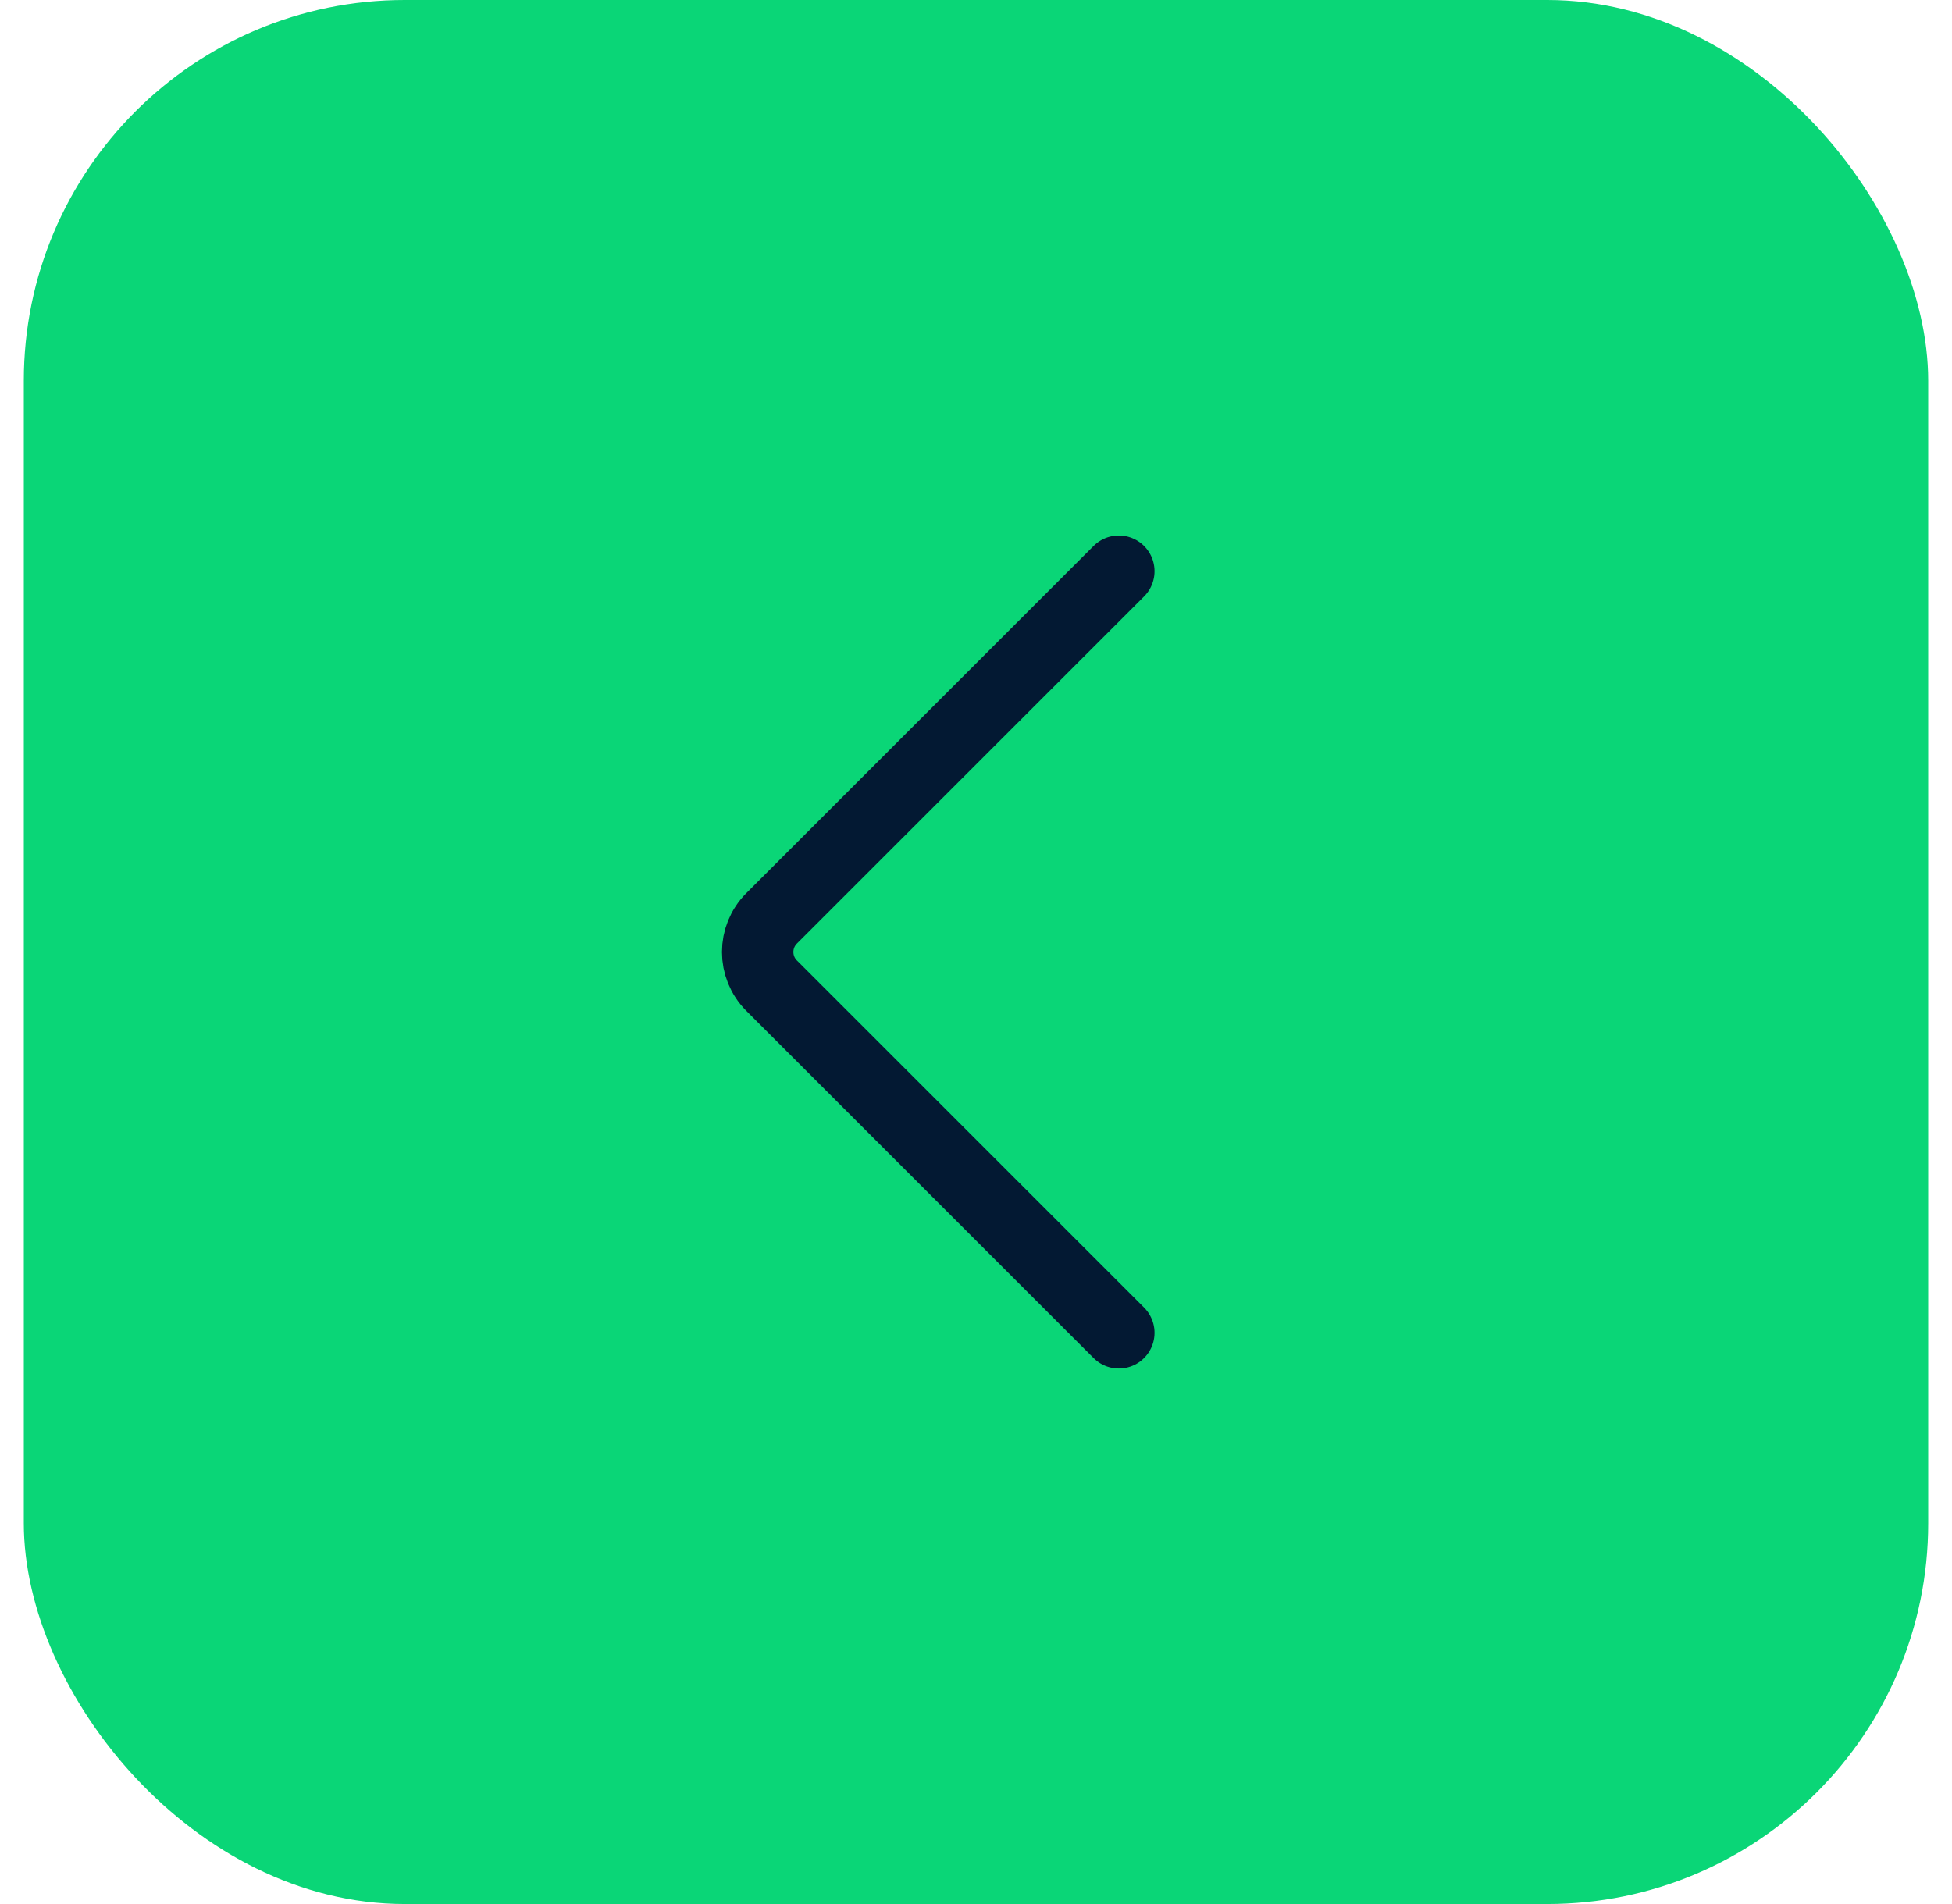
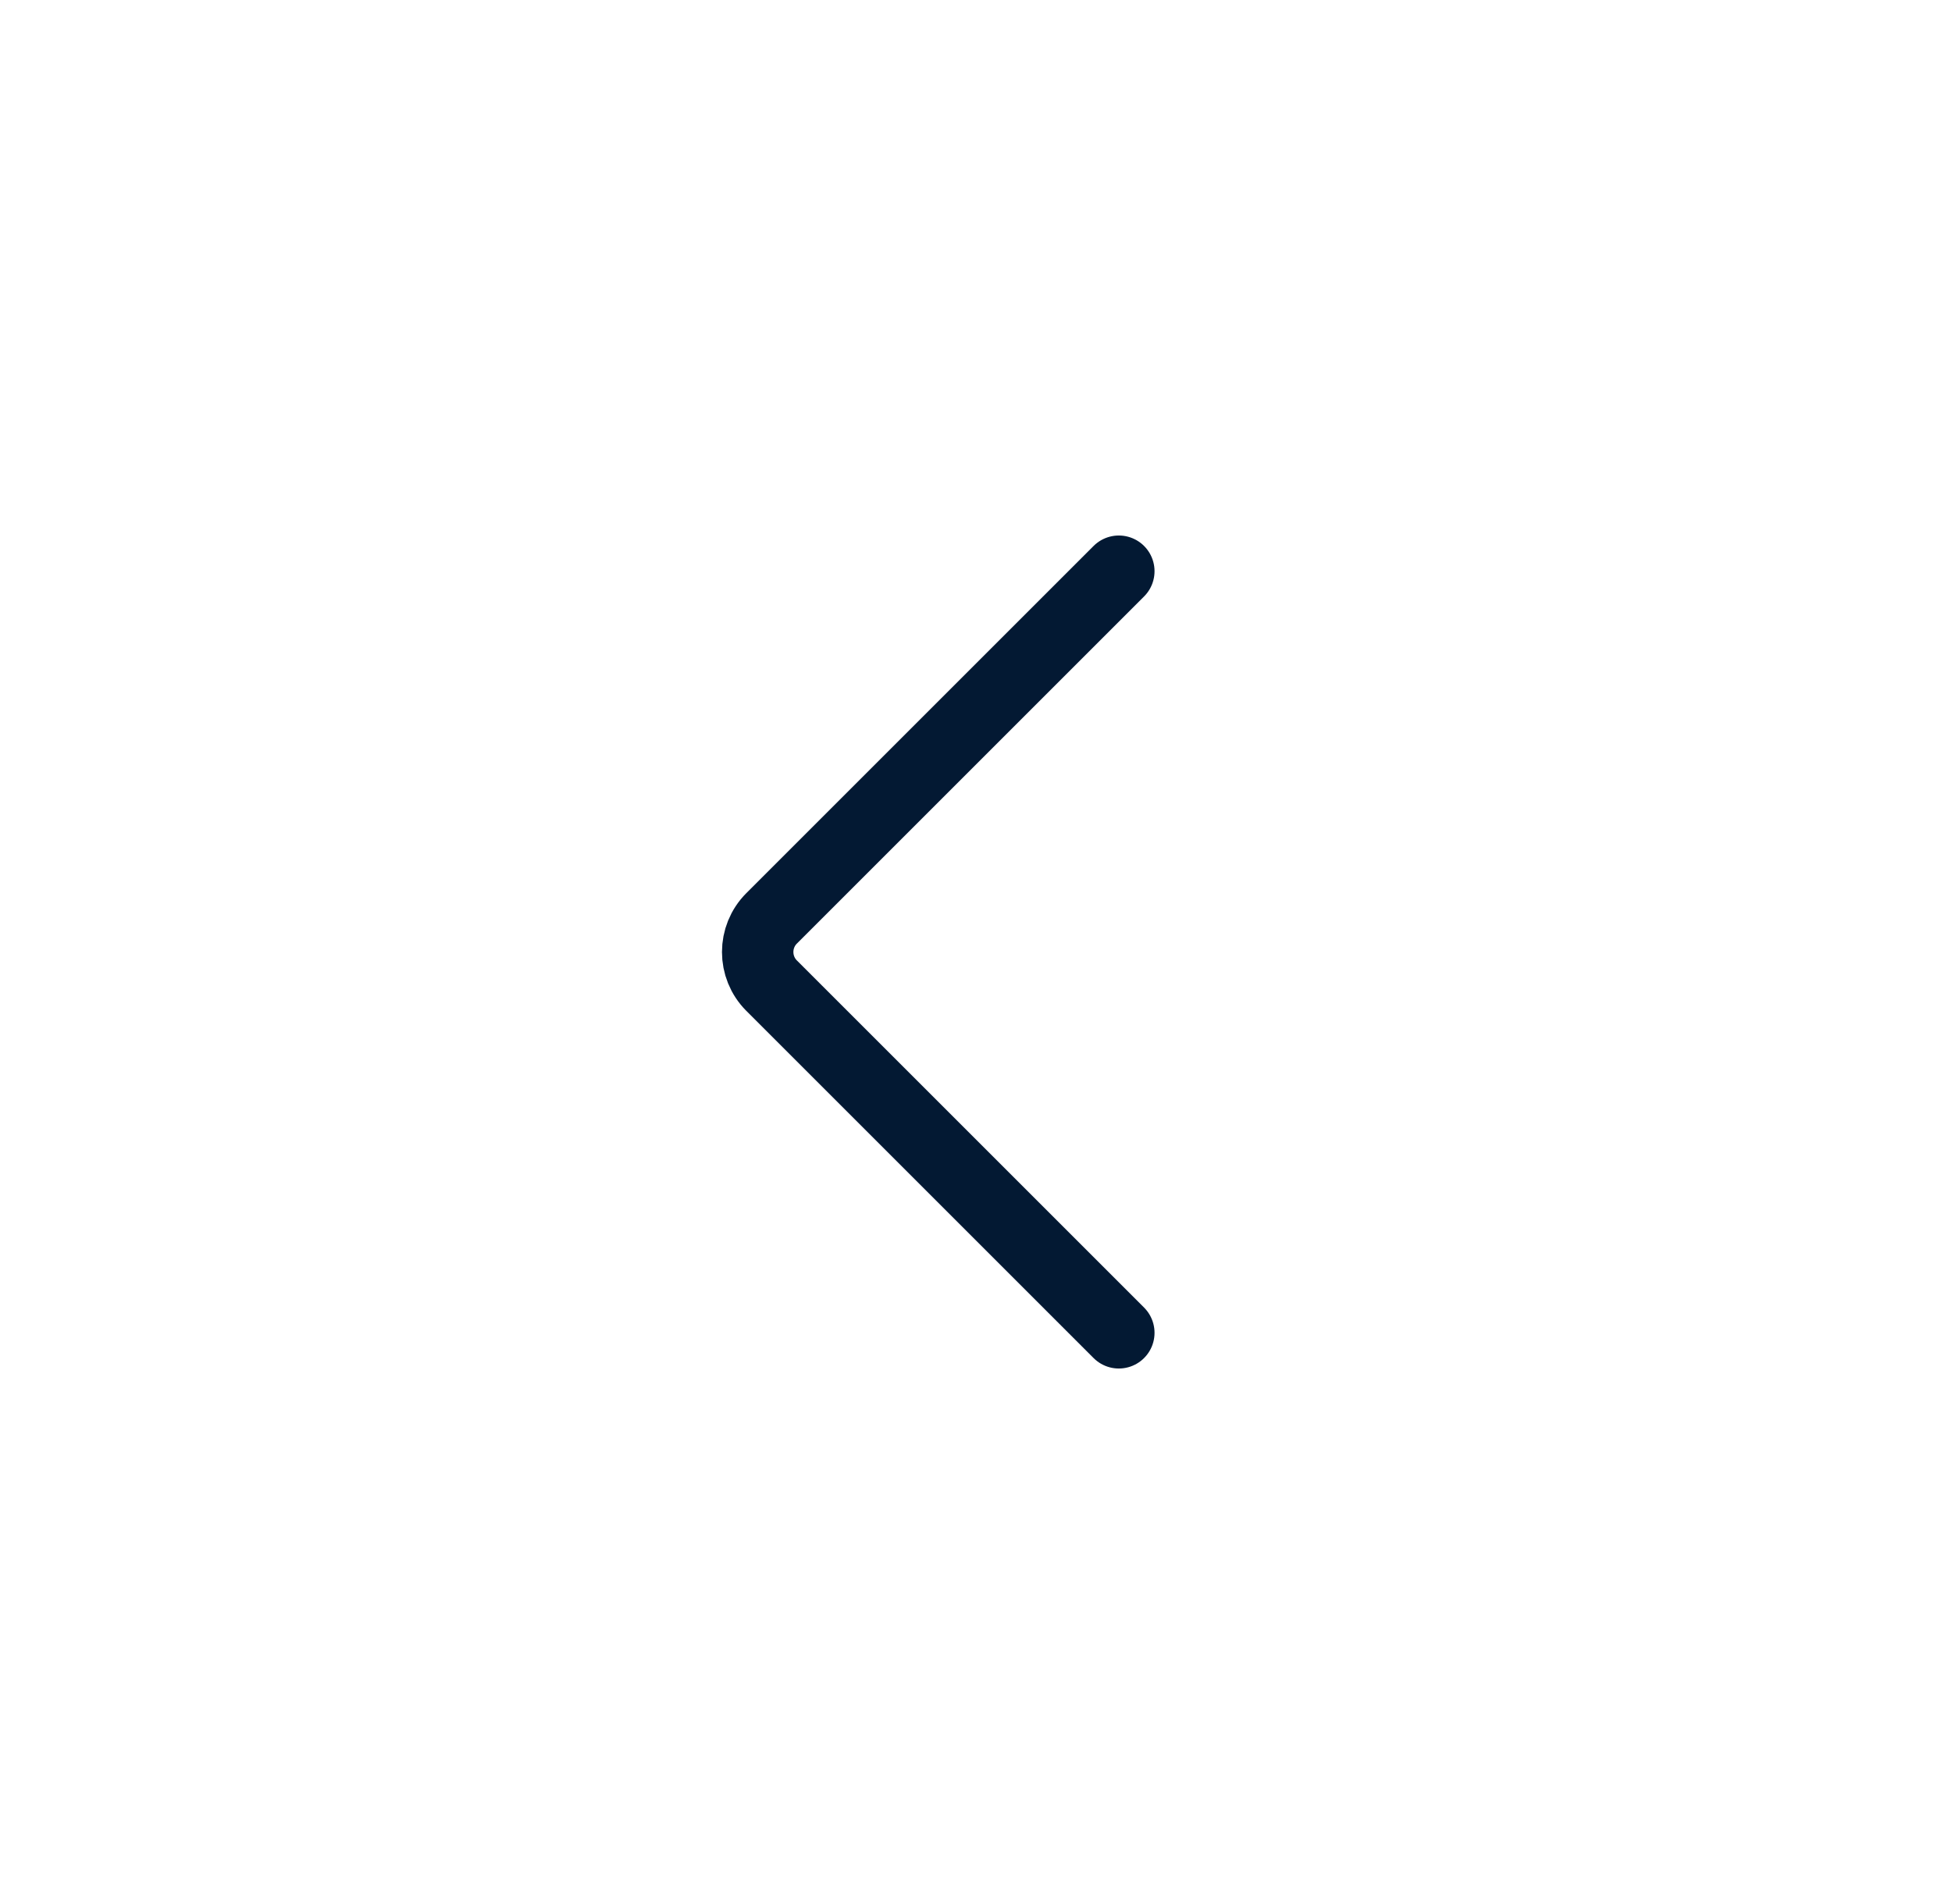
<svg xmlns="http://www.w3.org/2000/svg" width="41" height="40" viewBox="0 0 41 40" fill="none">
-   <rect x="40.5" y="40" width="40" height="40" rx="8" transform="rotate(-180 40.5 40)" fill="#0AD677" />
  <path d="M23.5 28L16.207 20.707C15.817 20.317 15.817 19.683 16.207 19.293L23.5 12" stroke="#031933" stroke-width="1.5" stroke-linecap="round" stroke-linejoin="round" />
</svg>